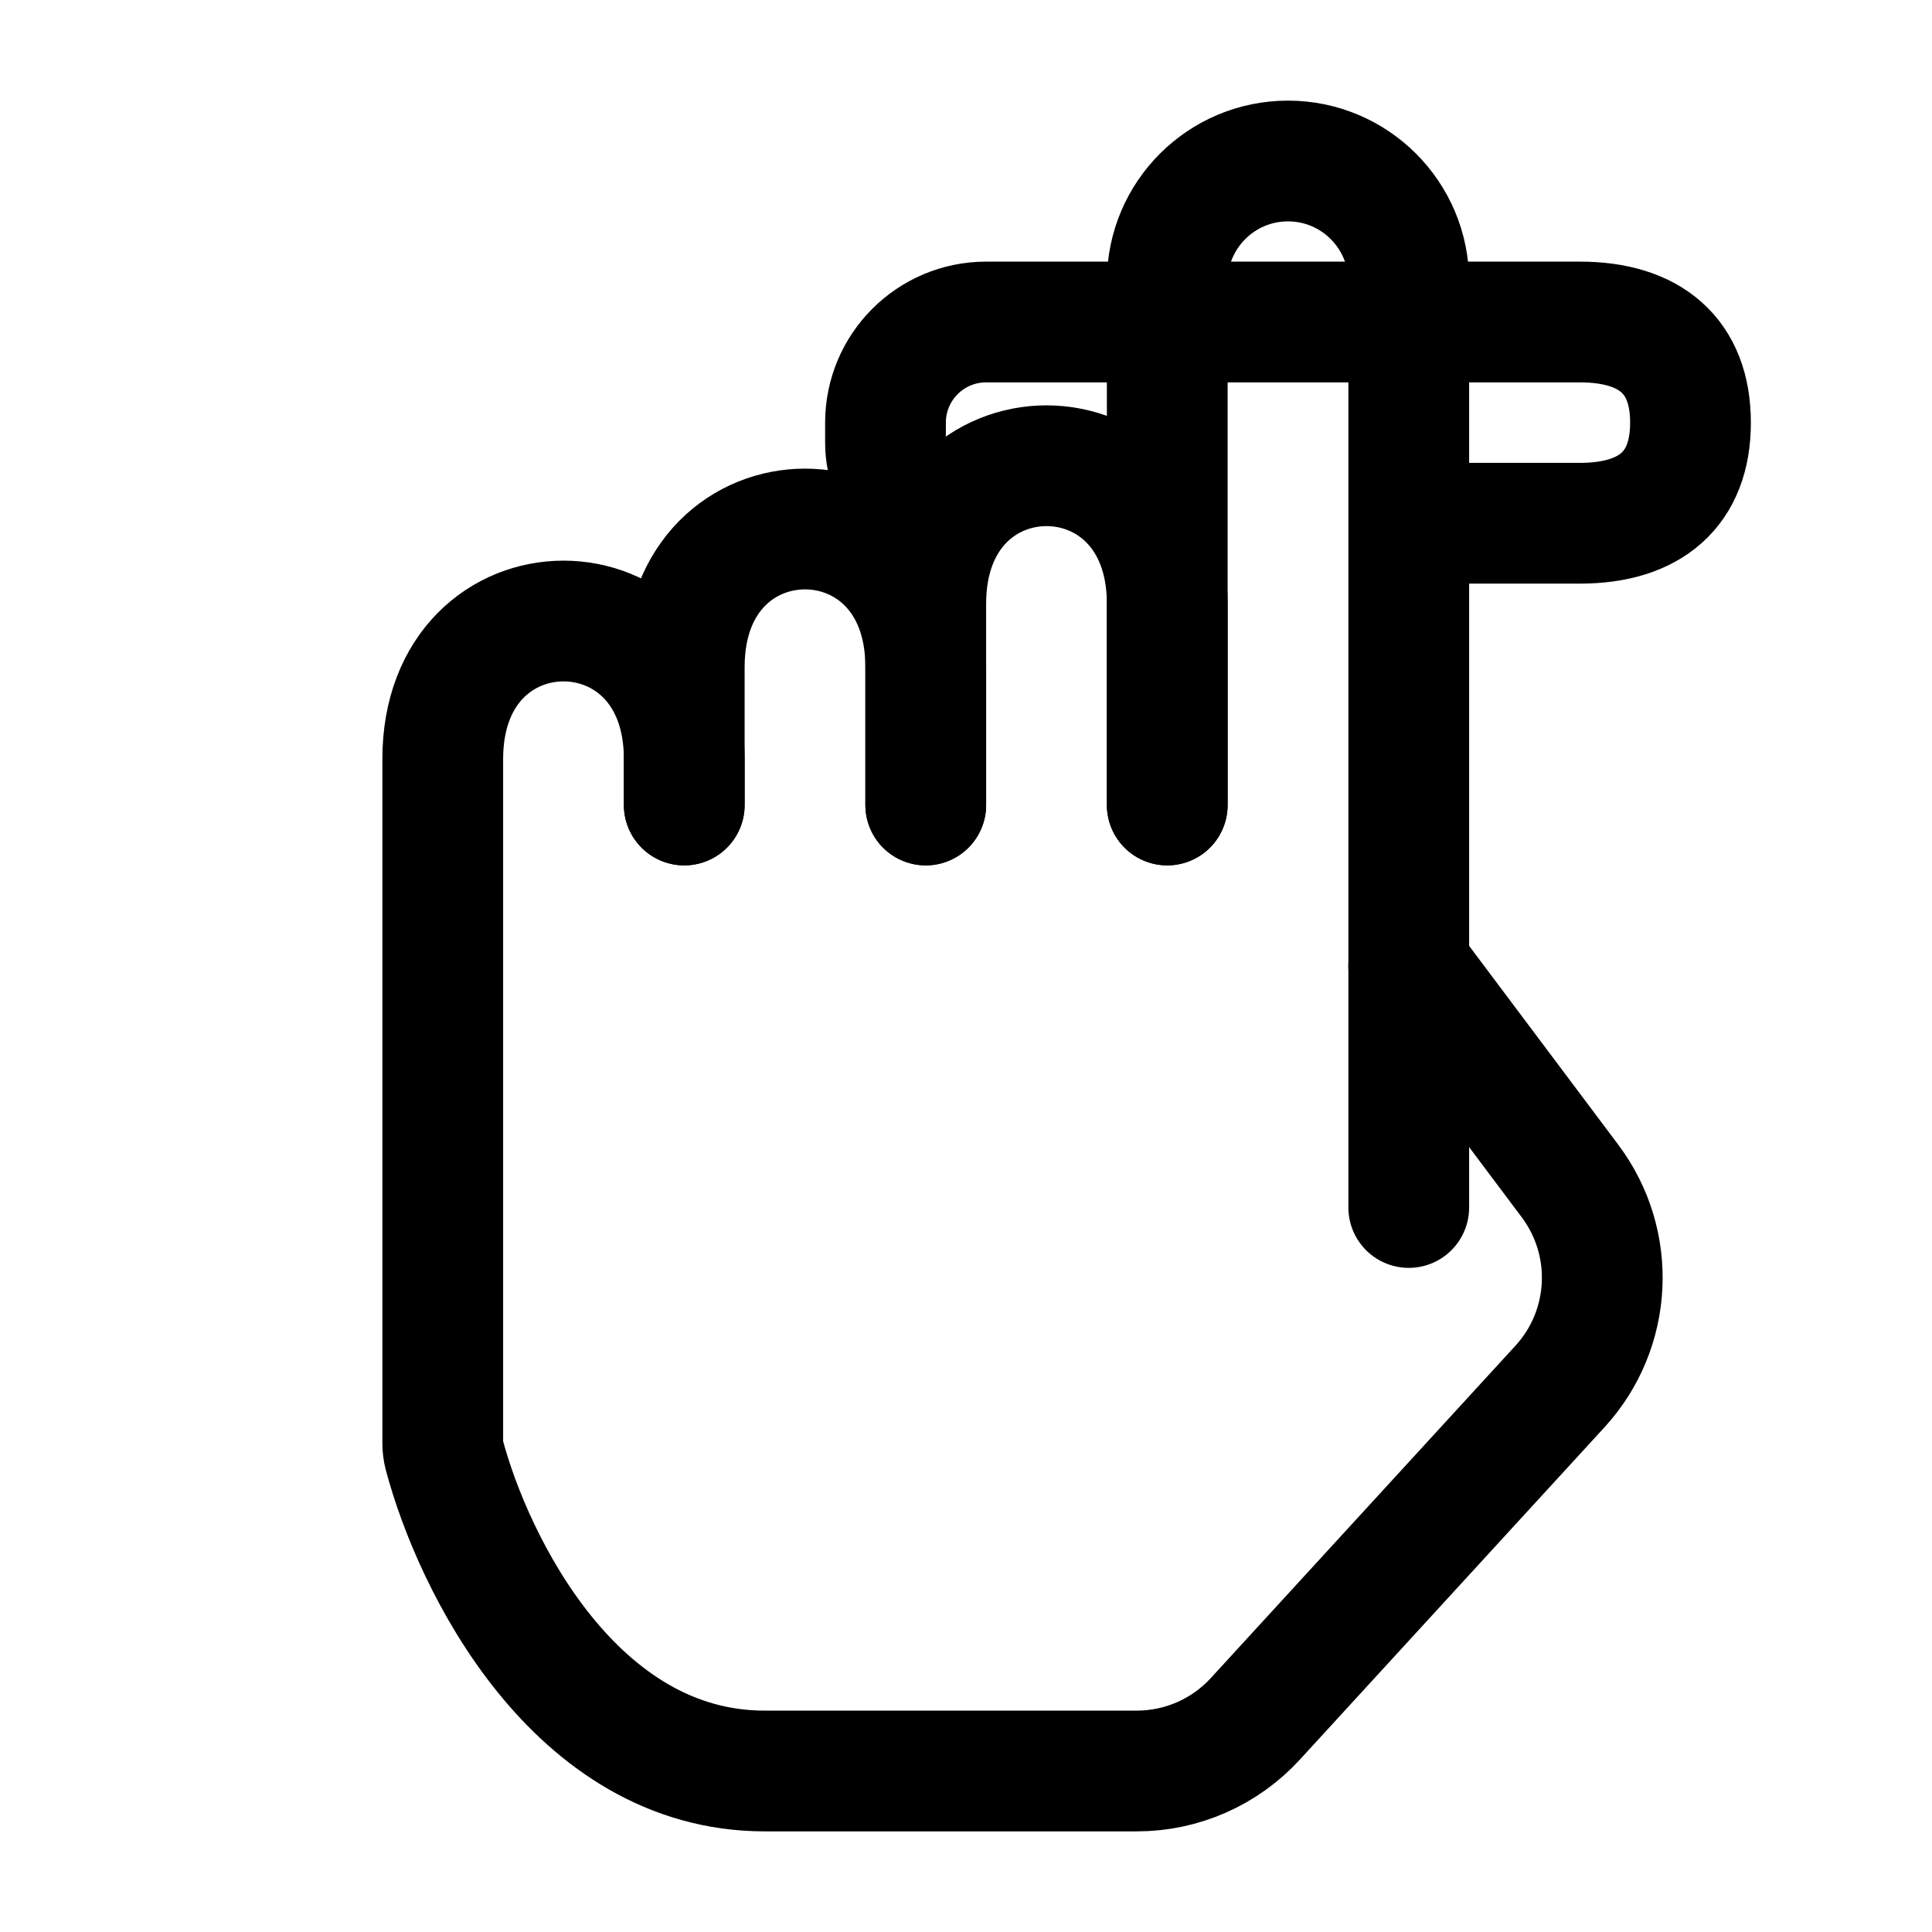
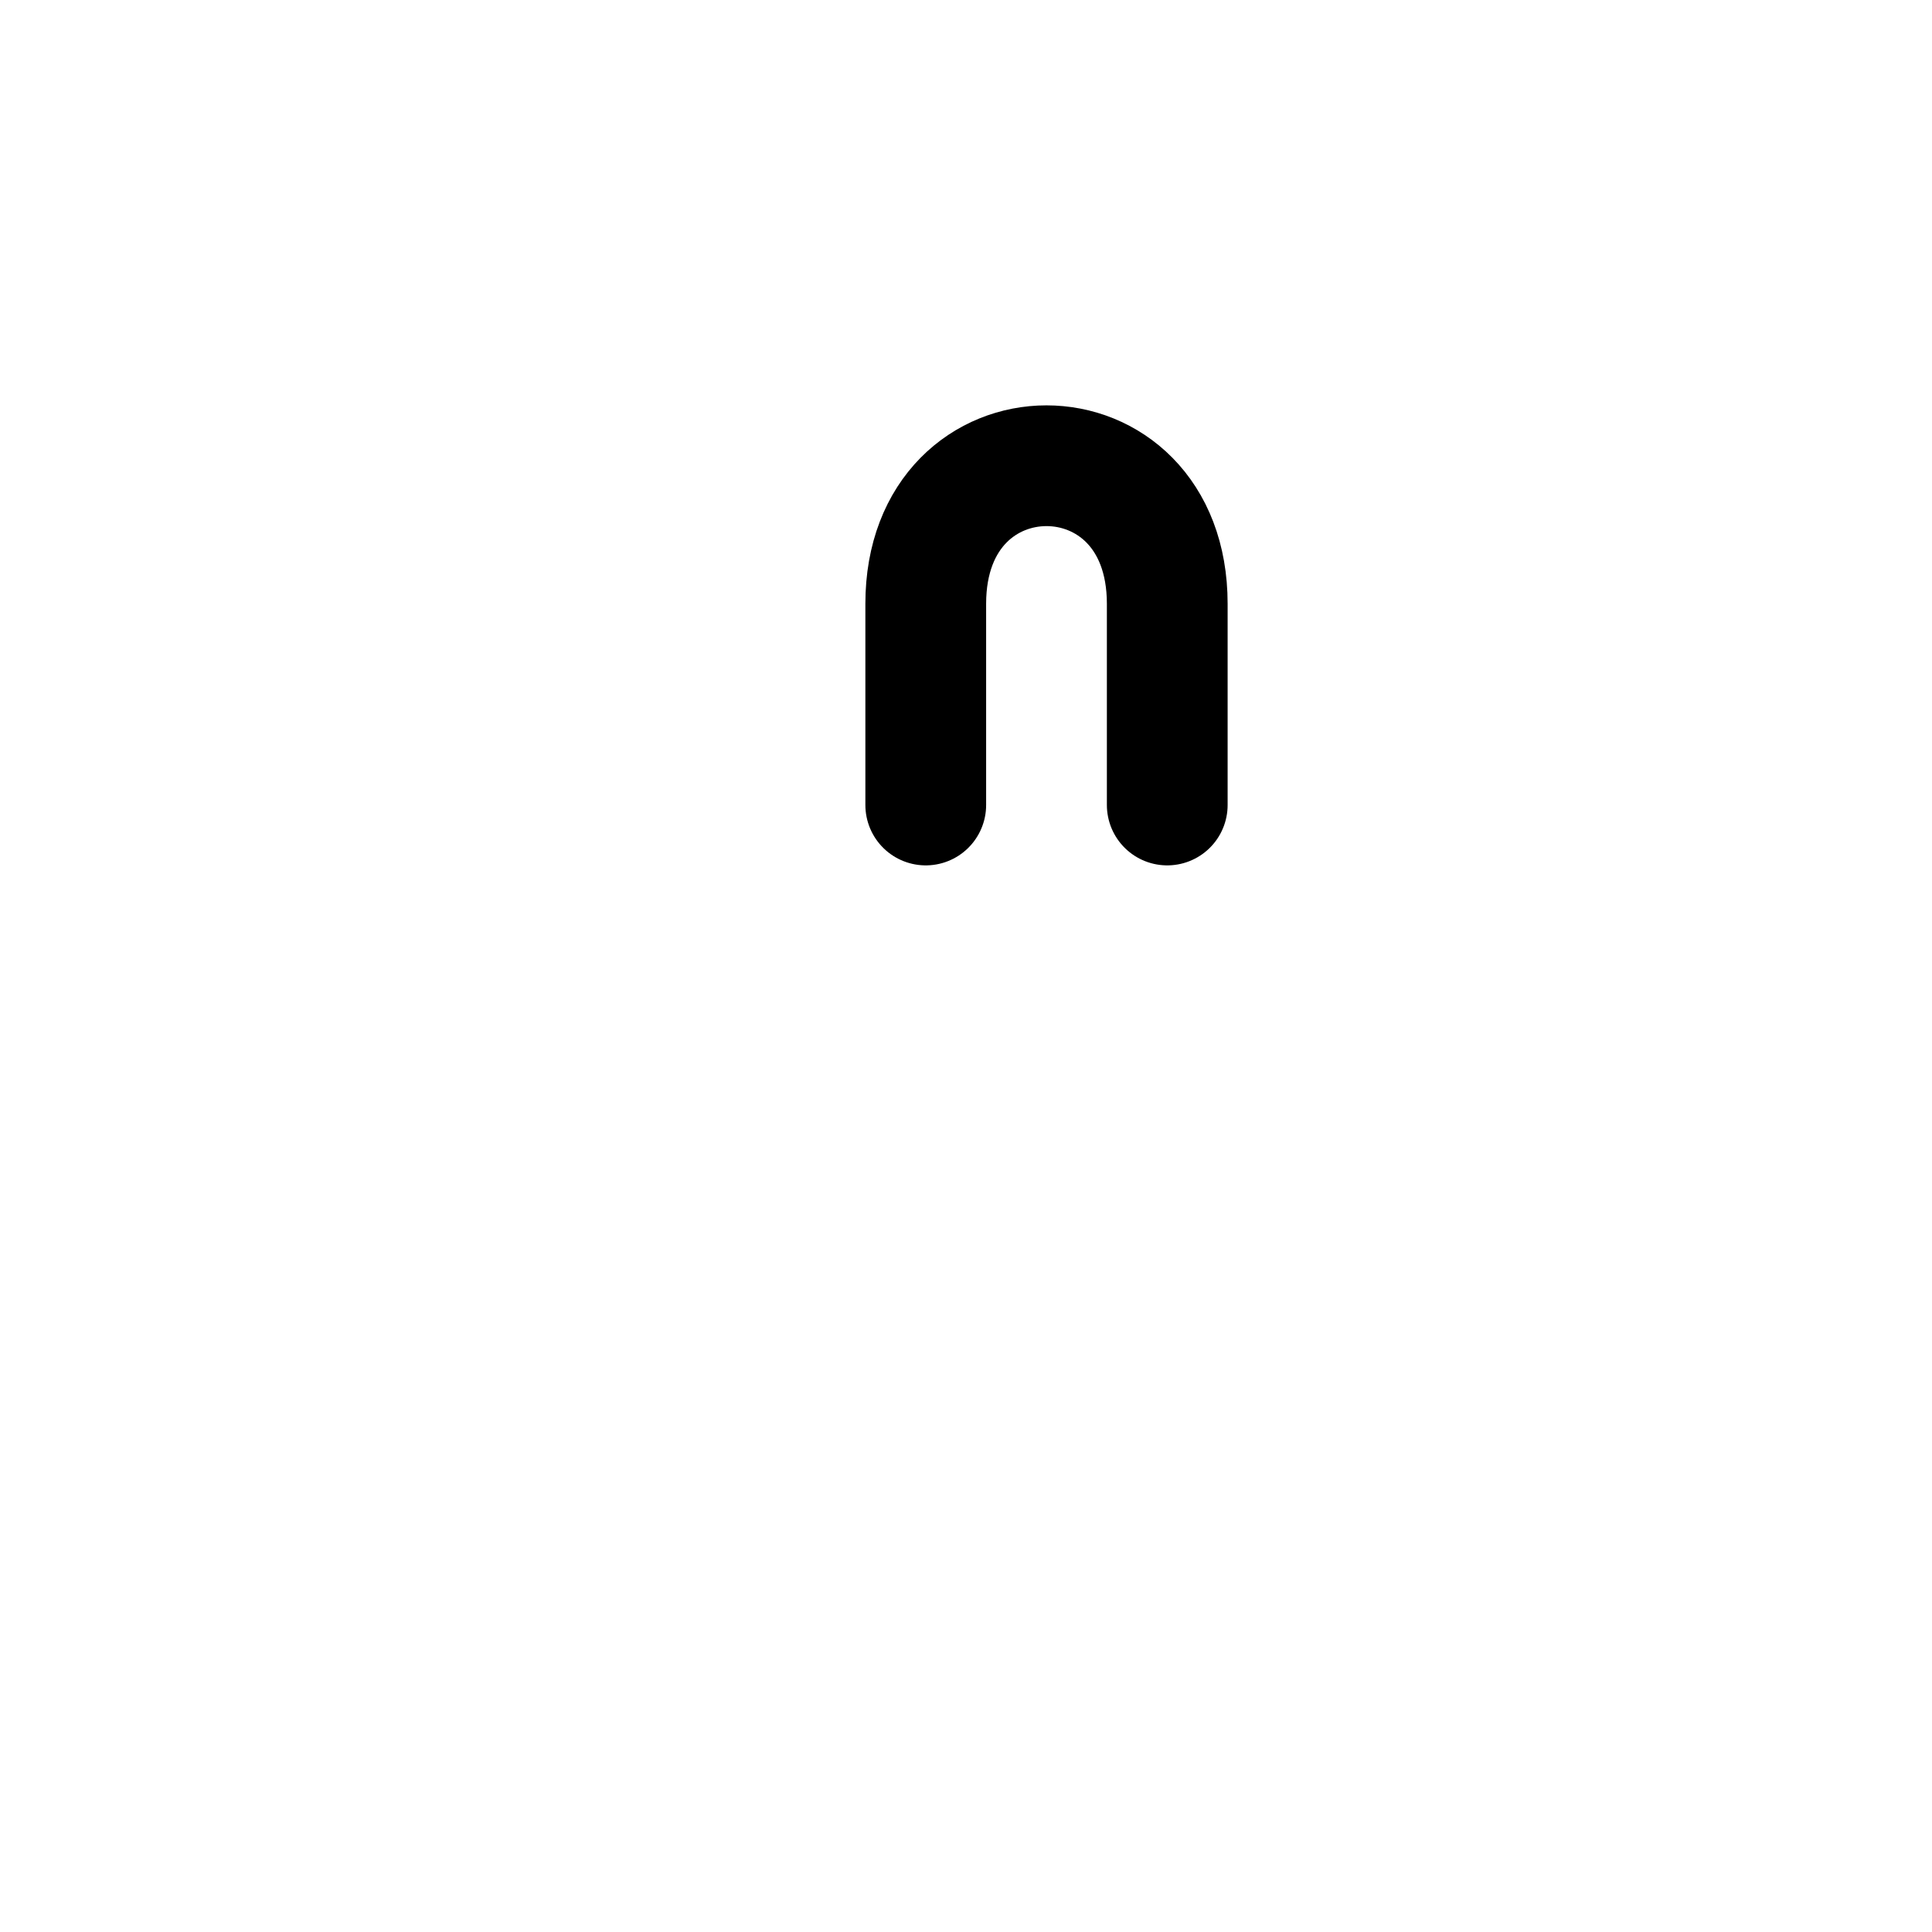
<svg xmlns="http://www.w3.org/2000/svg" fill="none" width="24" height="24" stroke-width="1.5" viewBox="0 0 24 24">
-   <path d="M17.5 12L19.504 14.672C20.081 15.442 20.029 16.514 19.378 17.224L15.595 21.351C15.216 21.765 14.682 22 14.121 22C13.035 22 11.258 22 9.5 22C7.142 22 5.878 19.425 5.518 18.07C5.506 18.023 5.5 17.976 5.5 17.927C5.5 17.188 5.5 11.039 5.5 9.429C5.5 7.143 8.5 7.143 8.5 9.429C8.5 9.875 8.5 10 8.5 10" stroke="currentColor" stroke-linecap="round" stroke-linejoin="round" />
-   <path d="M11.5 10C11.5 10 11.5 9.178 11.5 8.286C11.5 6 8.5 6 8.5 8.286C8.5 8.509 8.5 9.205 8.5 9.429C8.5 9.875 8.5 10 8.5 10" stroke="currentColor" stroke-linecap="round" stroke-linejoin="round" />
  <path d="M14.5 10C14.5 10 14.5 8.616 14.5 7.5C14.5 5.214 11.5 5.214 11.5 7.5C11.5 7.5 11.5 7.5 11.5 7.5C11.5 7.5 11.5 8.063 11.5 8.286C11.5 9.178 11.5 10 11.5 10" stroke="currentColor" stroke-linecap="round" stroke-linejoin="round" />
-   <path d="M14.5 10C14.5 10 14.5 8.616 14.5 7.5C14.5 6.342 14.5 4.69 14.5 3.499C14.5 2.671 15.172 2 16 2V2C16.828 2 17.5 2.672 17.5 3.5V12V15" stroke="currentColor" stroke-linecap="round" stroke-linejoin="round" />
-   <path d="M17.562 6.5H19.625C20.5 6.5 21 6.078 21 5.25C21 4.422 20.5 4 19.625 4H17.562H14.438H12.25C11.56 4 11 4.56 11 5.25V5.5C11 6.052 11.448 6.5 12 6.5V6.5" stroke="currentColor" stroke-width="1.5" />
</svg>